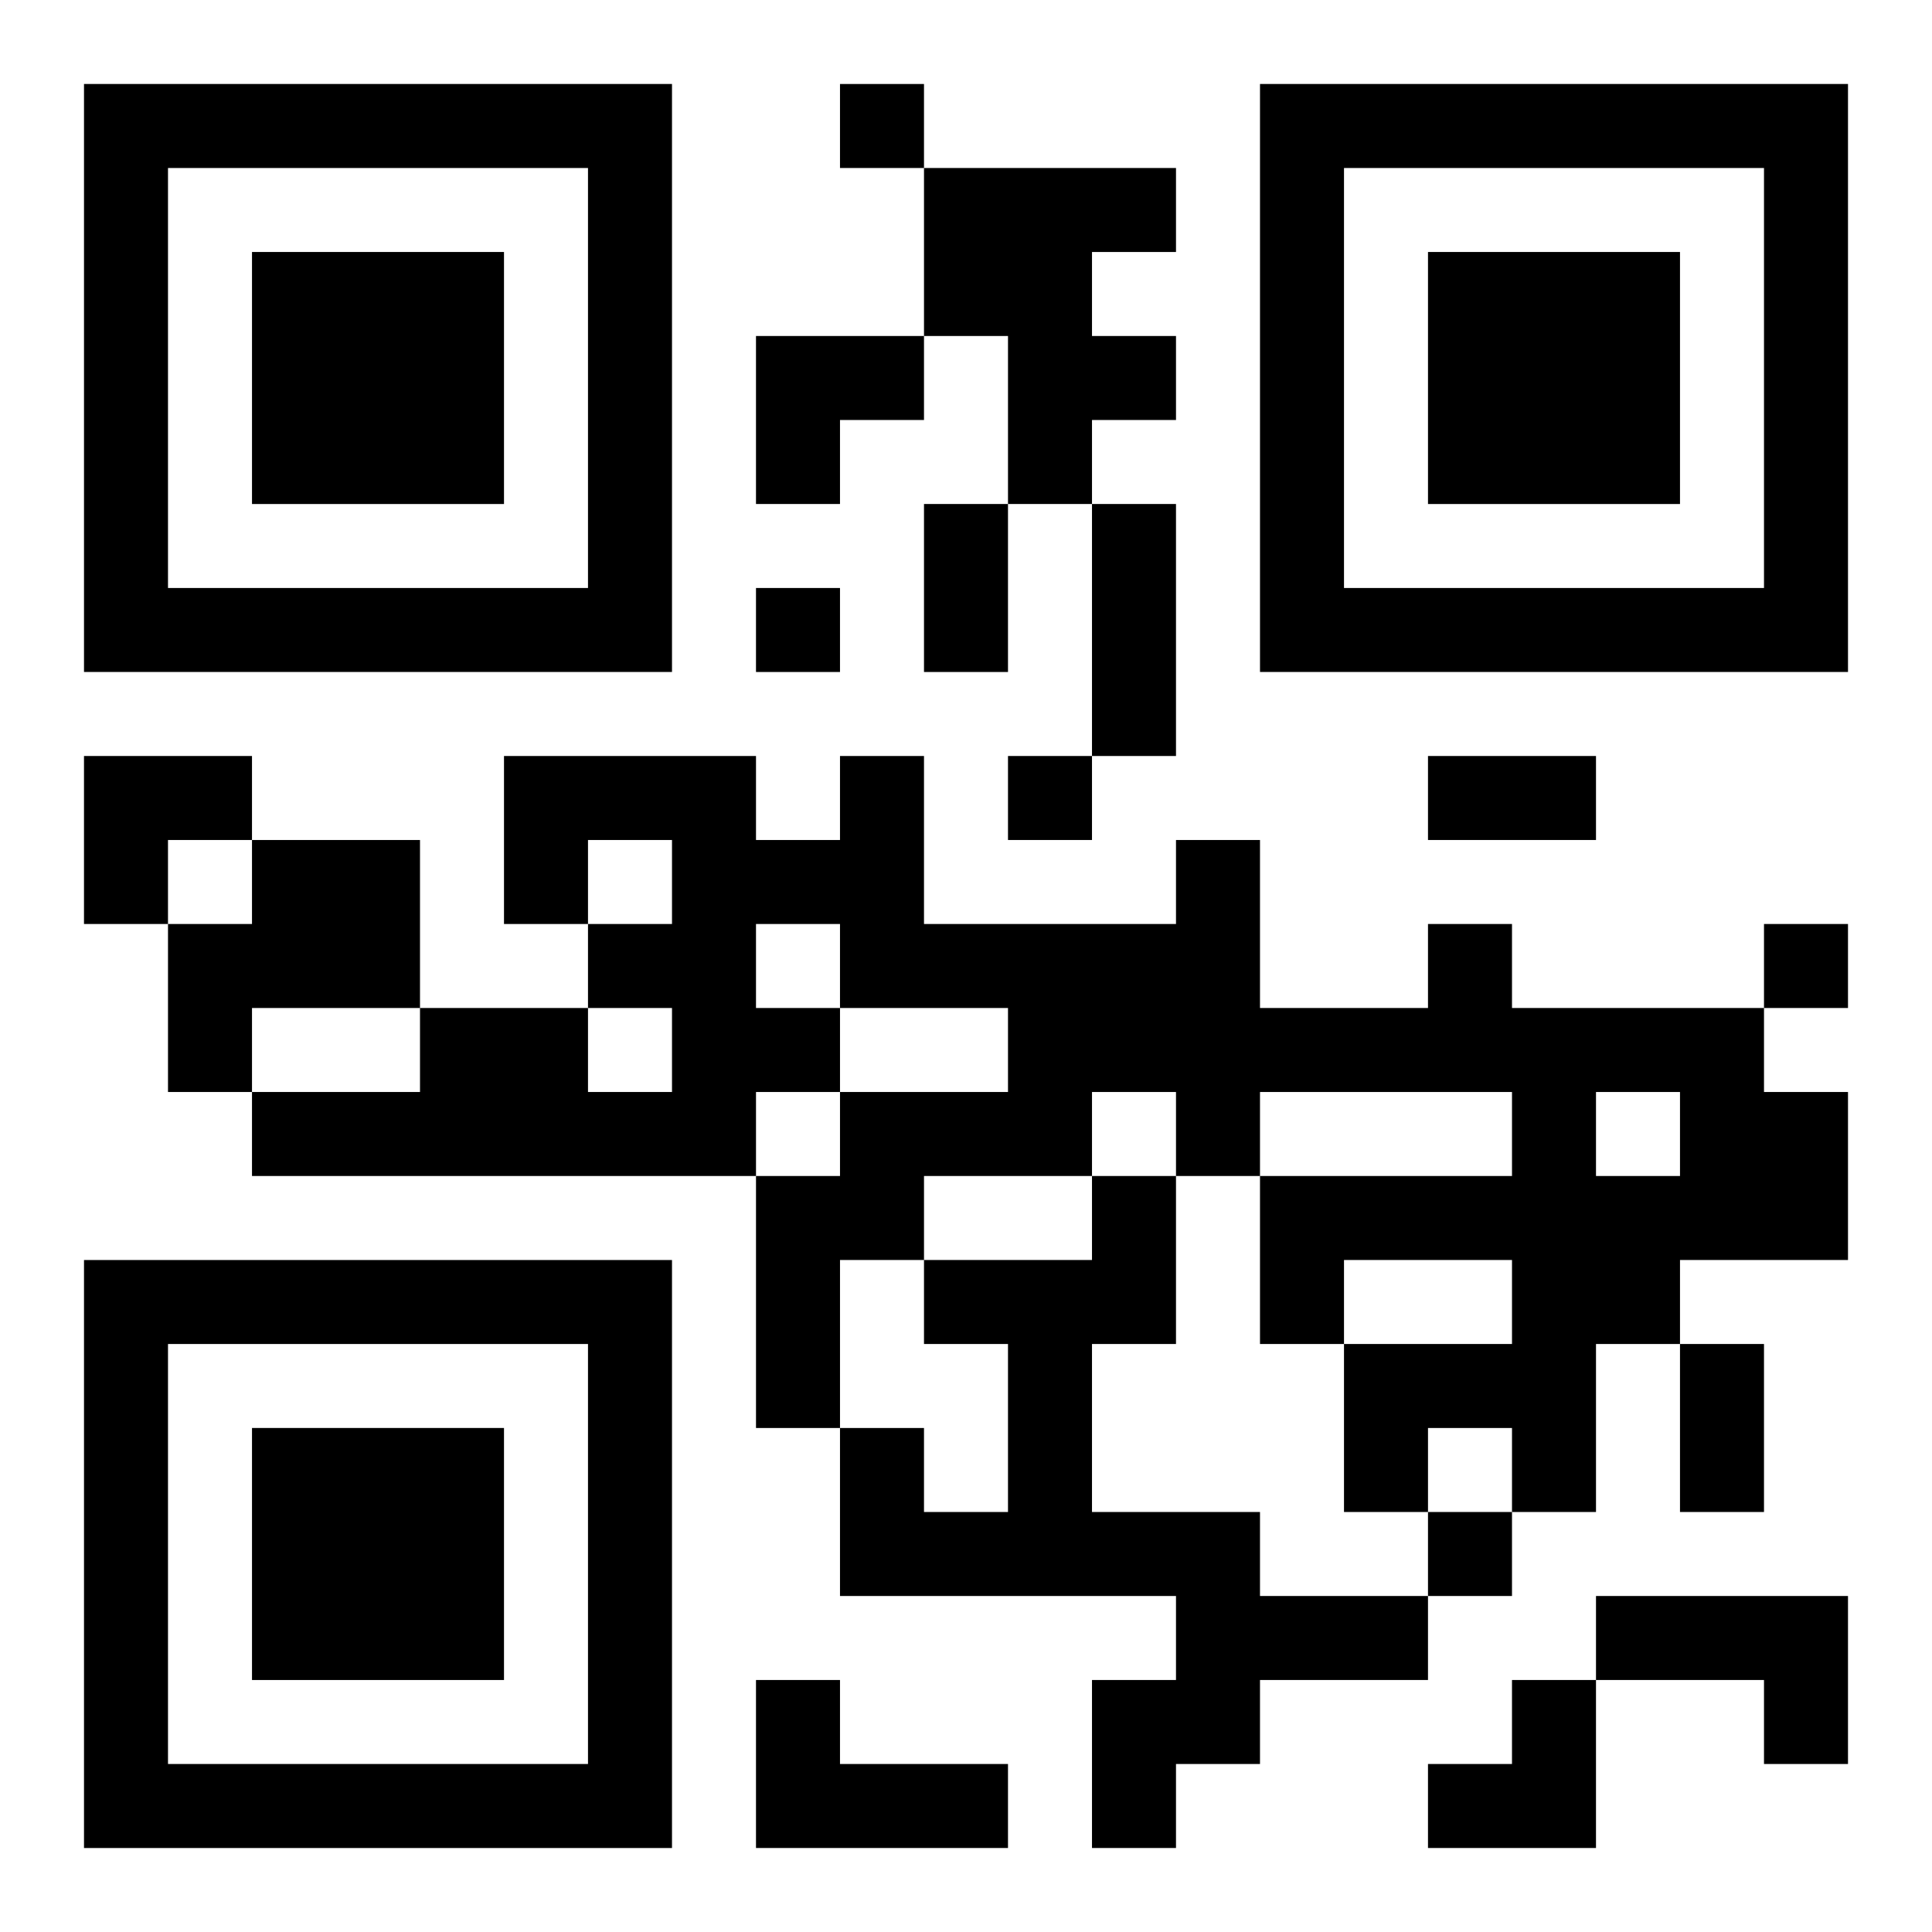
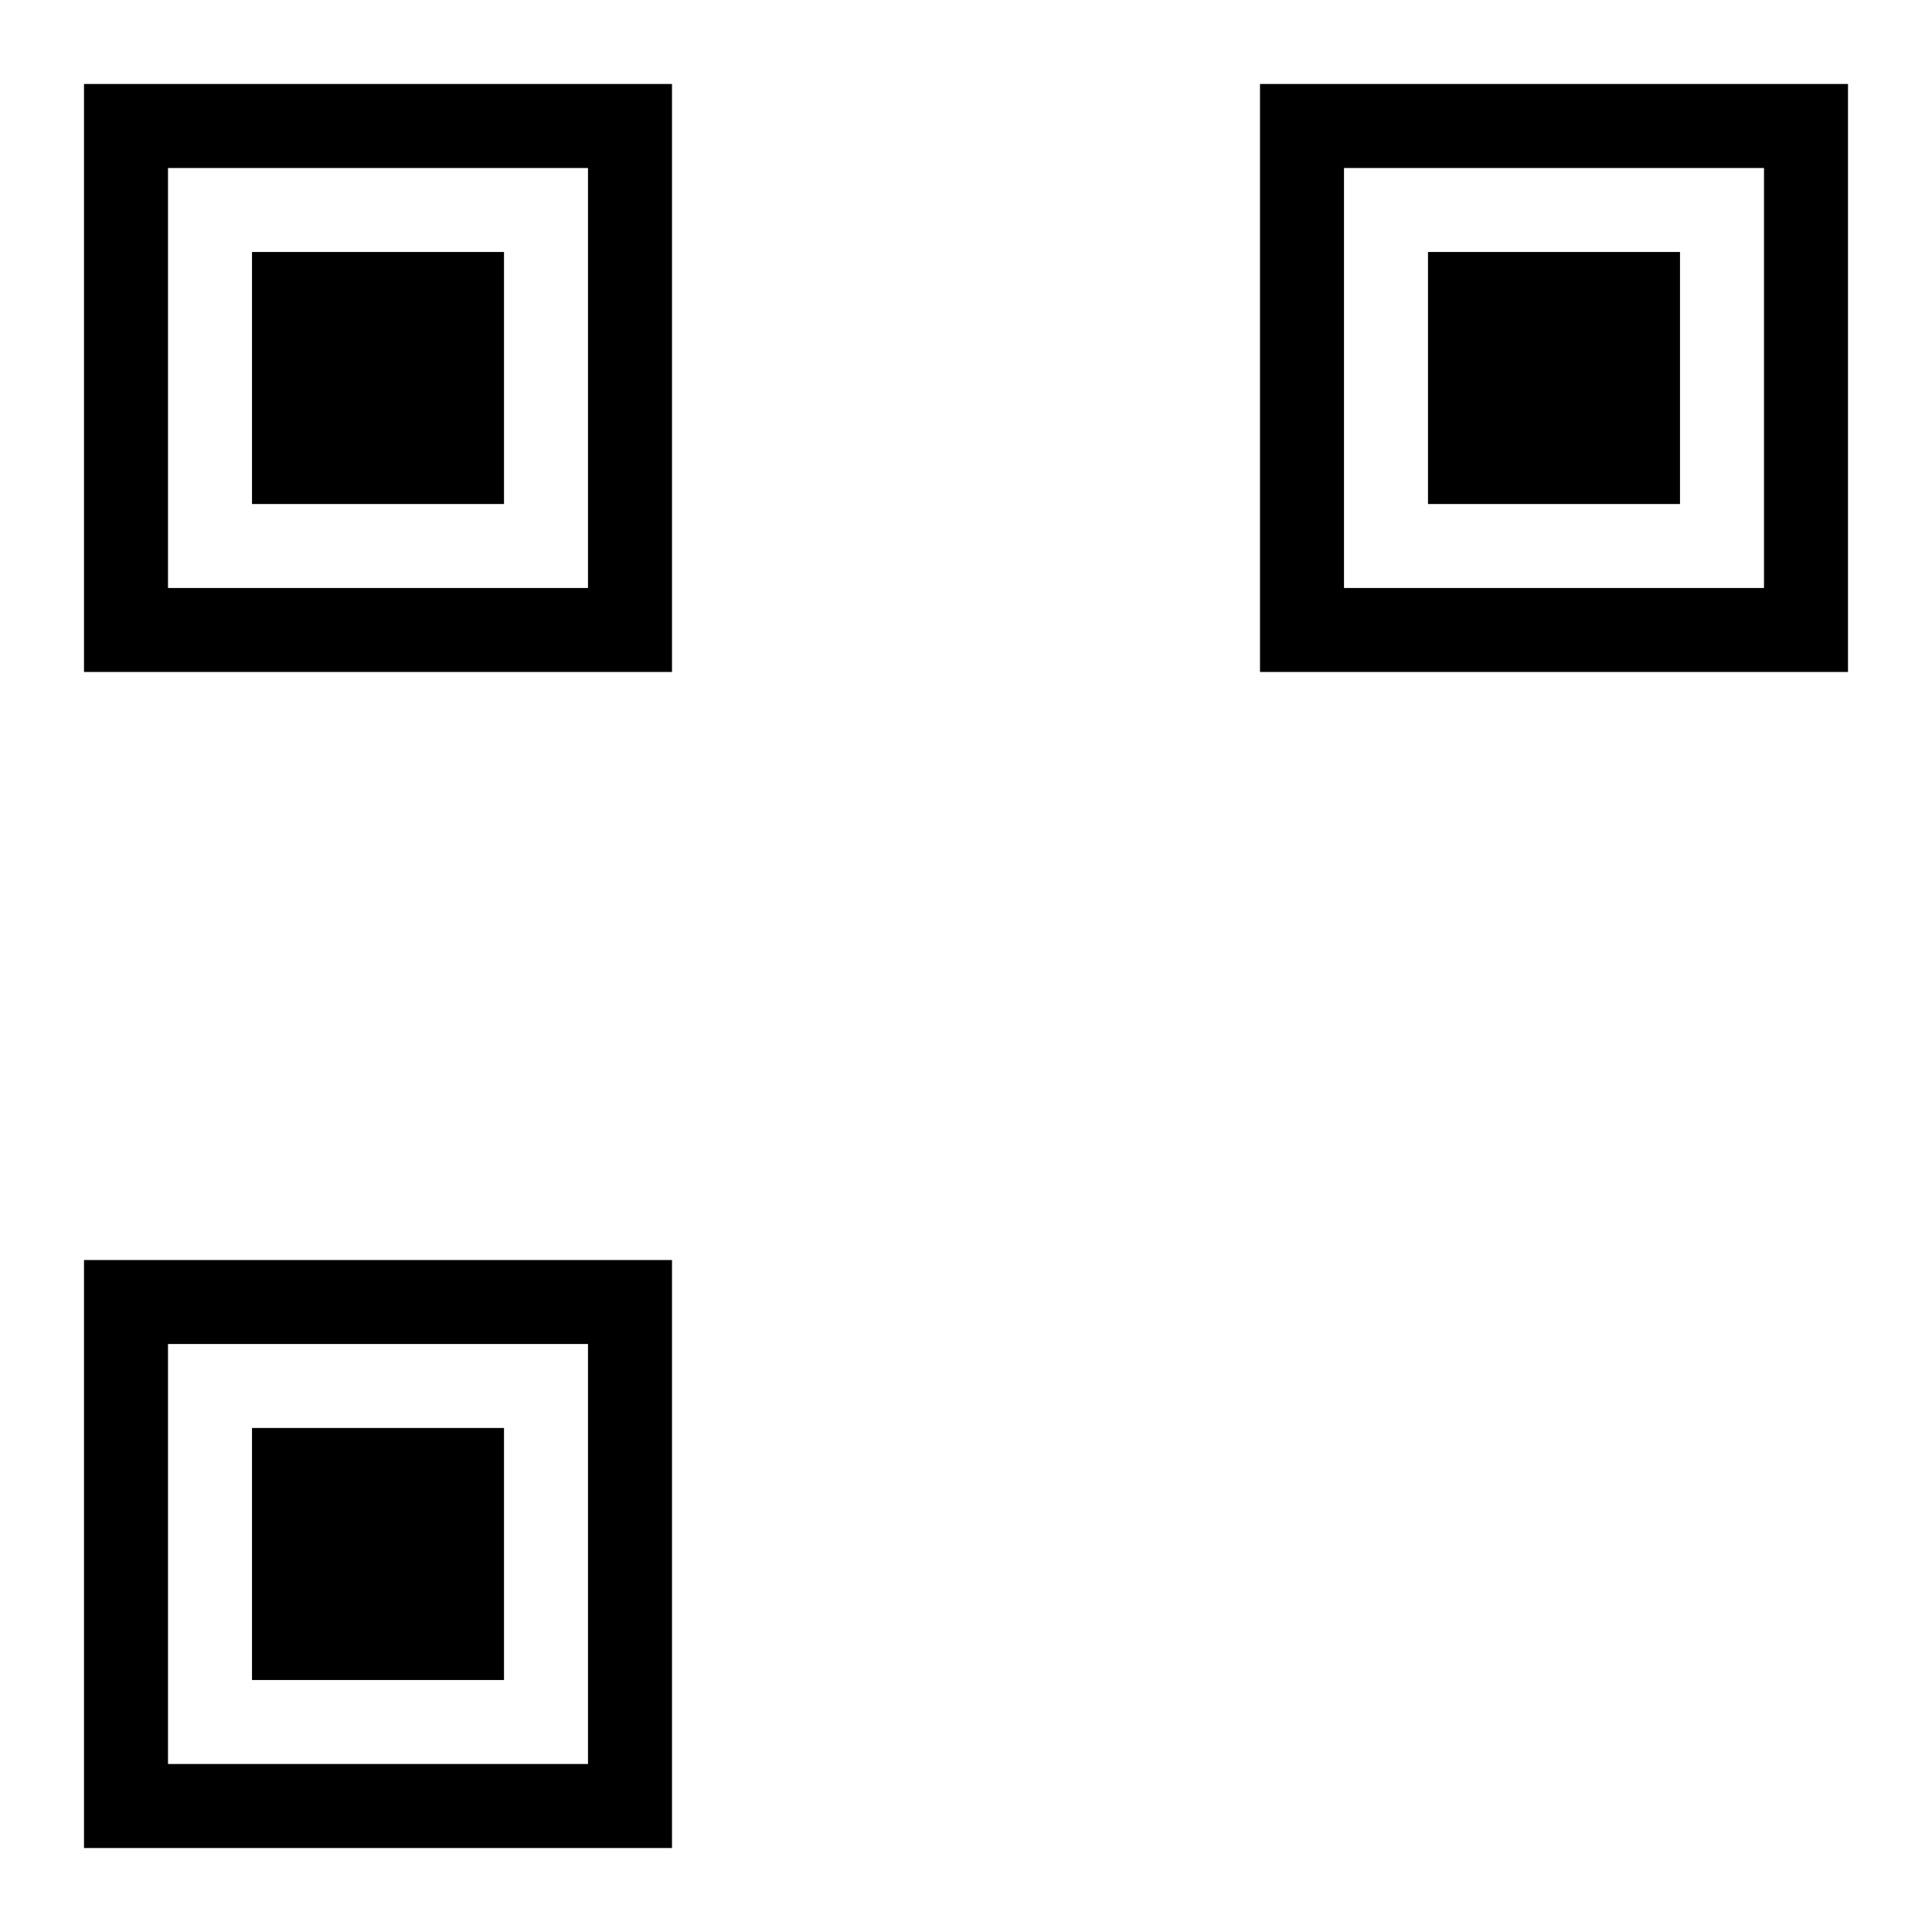
<svg xmlns="http://www.w3.org/2000/svg" xmlns:xlink="http://www.w3.org/1999/xlink" width="250" height="250" baseProfile="full" version="1.1" viewBox="-1 -1 23 23">
  <symbol id="a">
    <path d="m0 7v7h7v-7h-7zm1 1h5v5h-5v-5zm1 1v3h3v-3h-3z" />
  </symbol>
  <use y="-7" xlink:href="#a" />
  <use y="7" xlink:href="#a" />
  <use x="14" y="-7" xlink:href="#a" />
-   <path d="m10 1h3v1h-1v1h1v1h-1v1h-1v-2h-1v-2m-8 8h2v2h-2v1h-1v-2h1v-1m14 1h1v1h3v1h1v2h-2v1h-1v2h-1v-1h-1v1h-1v-2h2v-1h-2v1h-1v-2h3v-1h-3v1h-1v-1h-1v1h-2v1h-1v2h-1v-3h1v-1h2v-1h-2v1h-1v1h-6v-1h2v-1h2v1h1v-1h-1v-1h1v-1h-1v1h-1v-2h3v1h1v-1h1v2h3v-1h1v2h2v-1m-8 0v1h1v-1h-1m10 2v1h1v-1h-1m-6 1h1v2h-1v2h2v1h2v1h-2v1h-1v1h-1v-2h1v-1h-4v-2h1v1h1v-2h-1v-1h2v-1m6 5h3v2h-1v-1h-2v-1m-10 1h1v1h2v1h-3v-2m1-19v1h1v-1h-1m-1 6v1h1v-1h-1m3 2v1h1v-1h-1m9 2v1h1v-1h-1m-4 7v1h1v-1h-1m-6-12h1v2h-1v-2m2 0h1v3h-1v-3m4 3h2v1h-2v-1m3 7h1v2h-1v-2m-11-12h2v1h-1v1h-1zm-8 5h2v1h-1v1h-1zm16 11m1 0h1v2h-2v-1h1z" />
</svg>